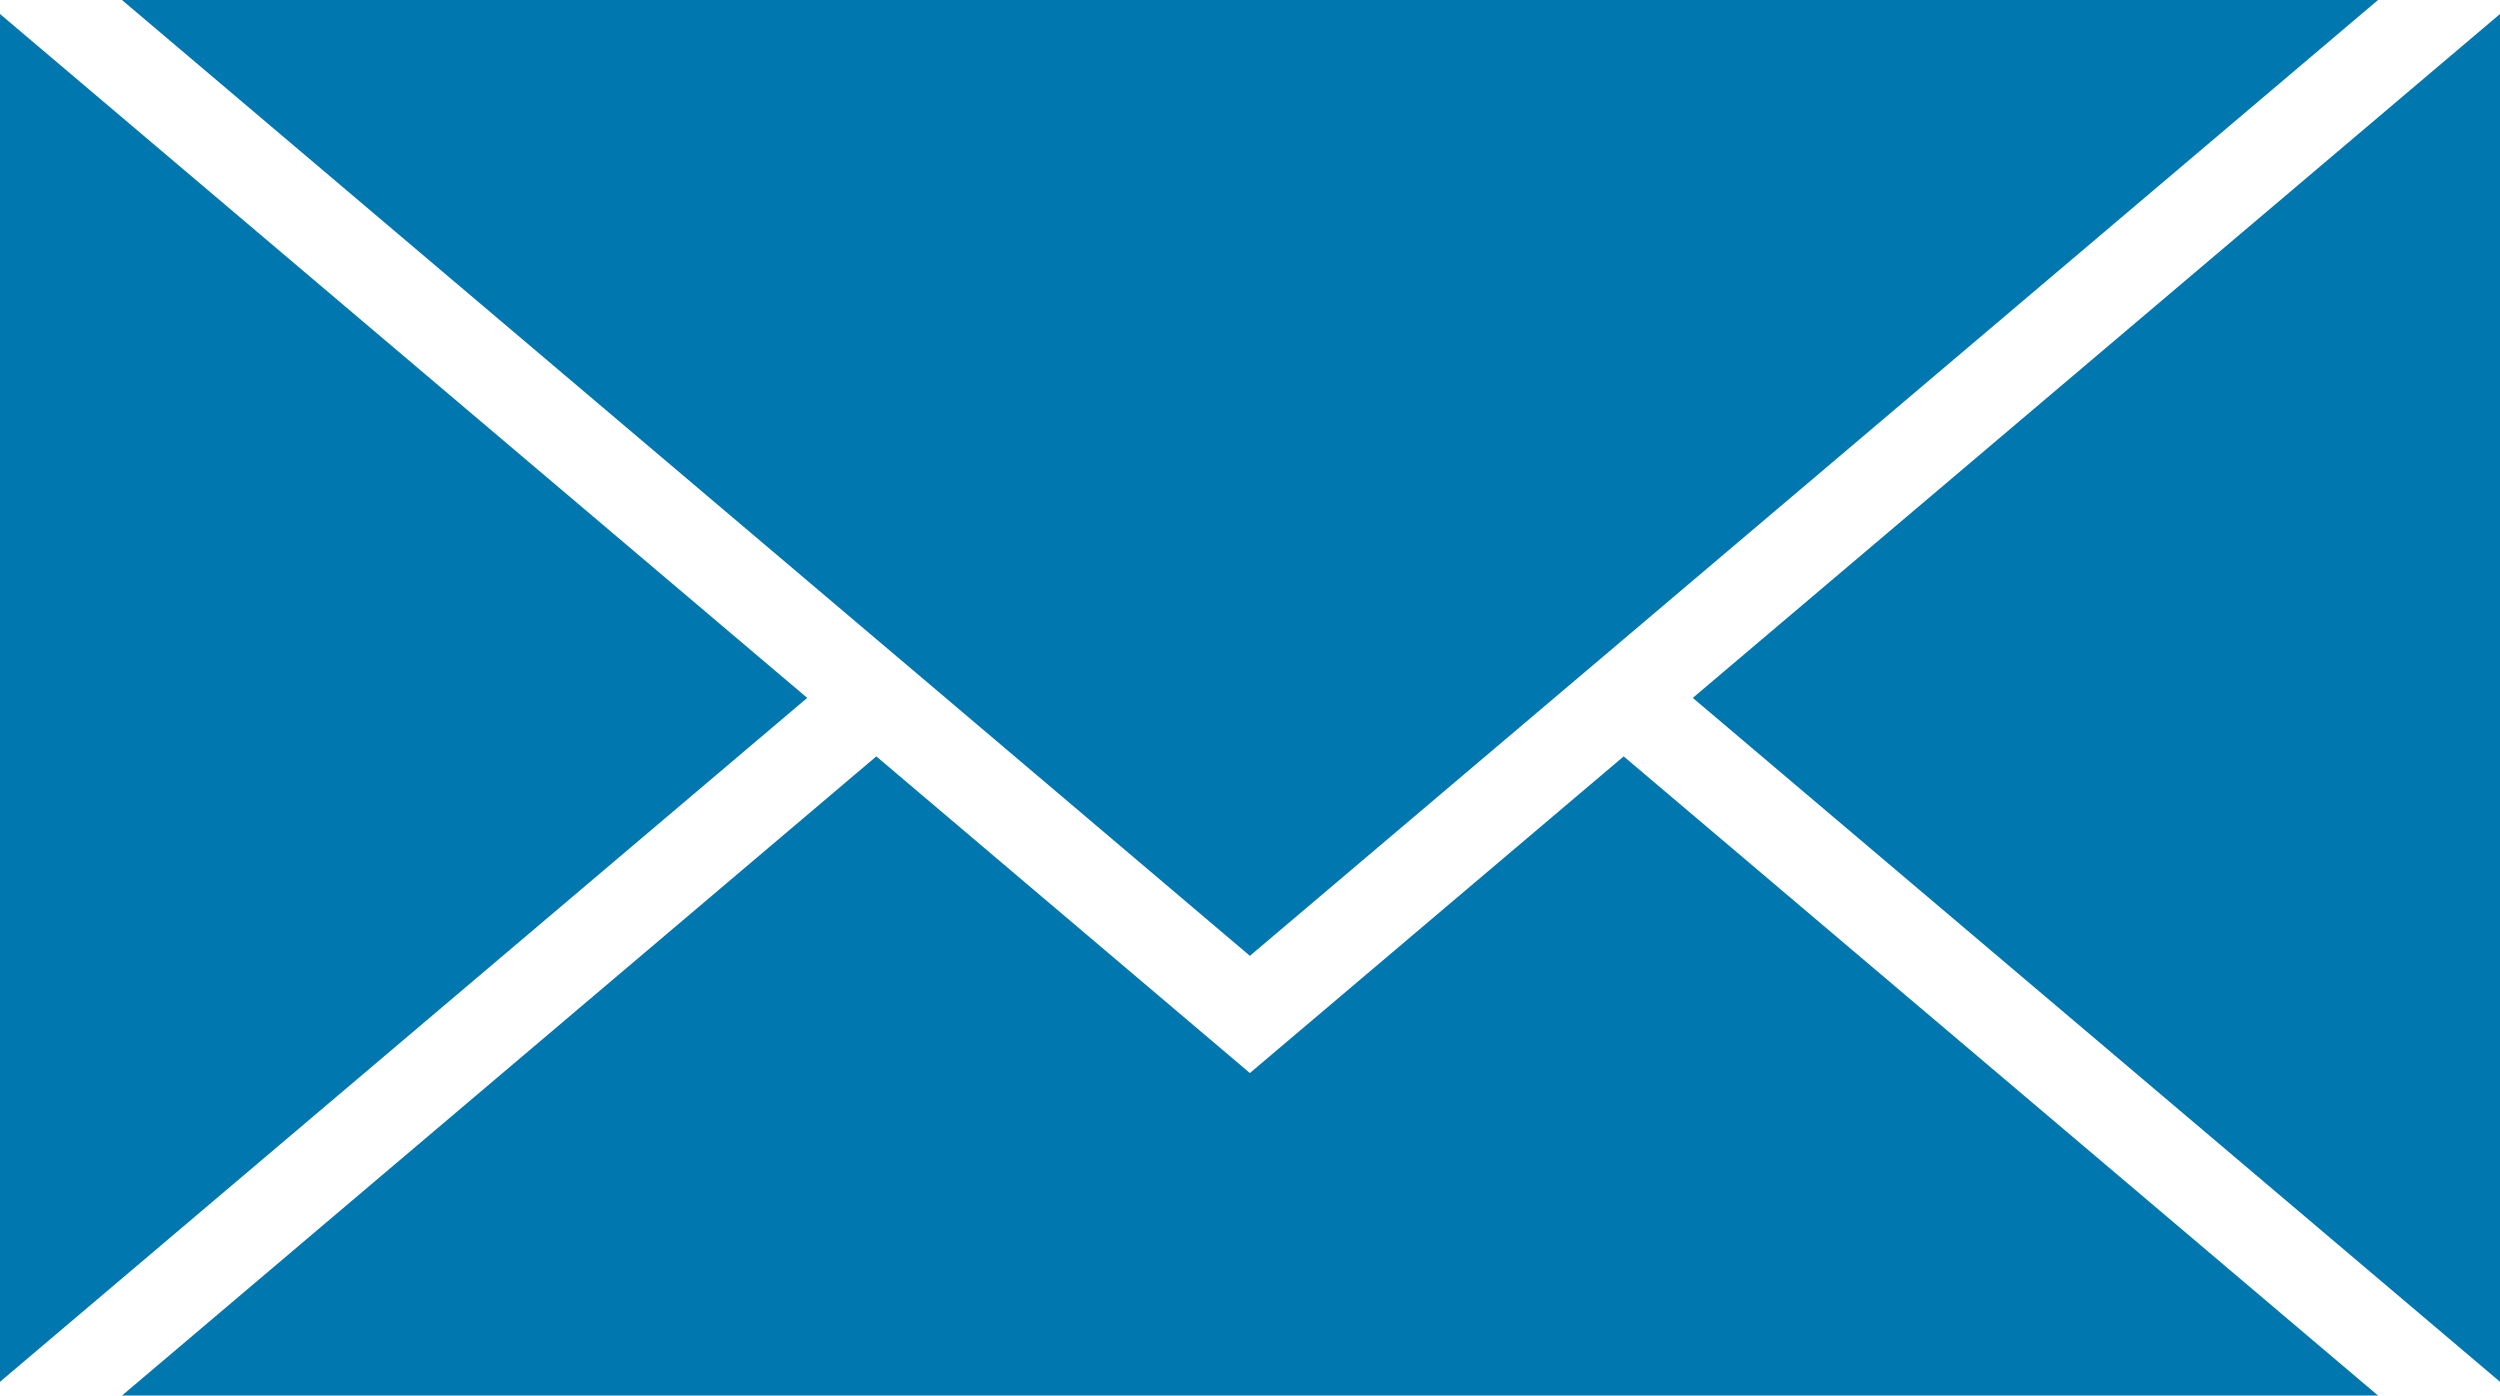
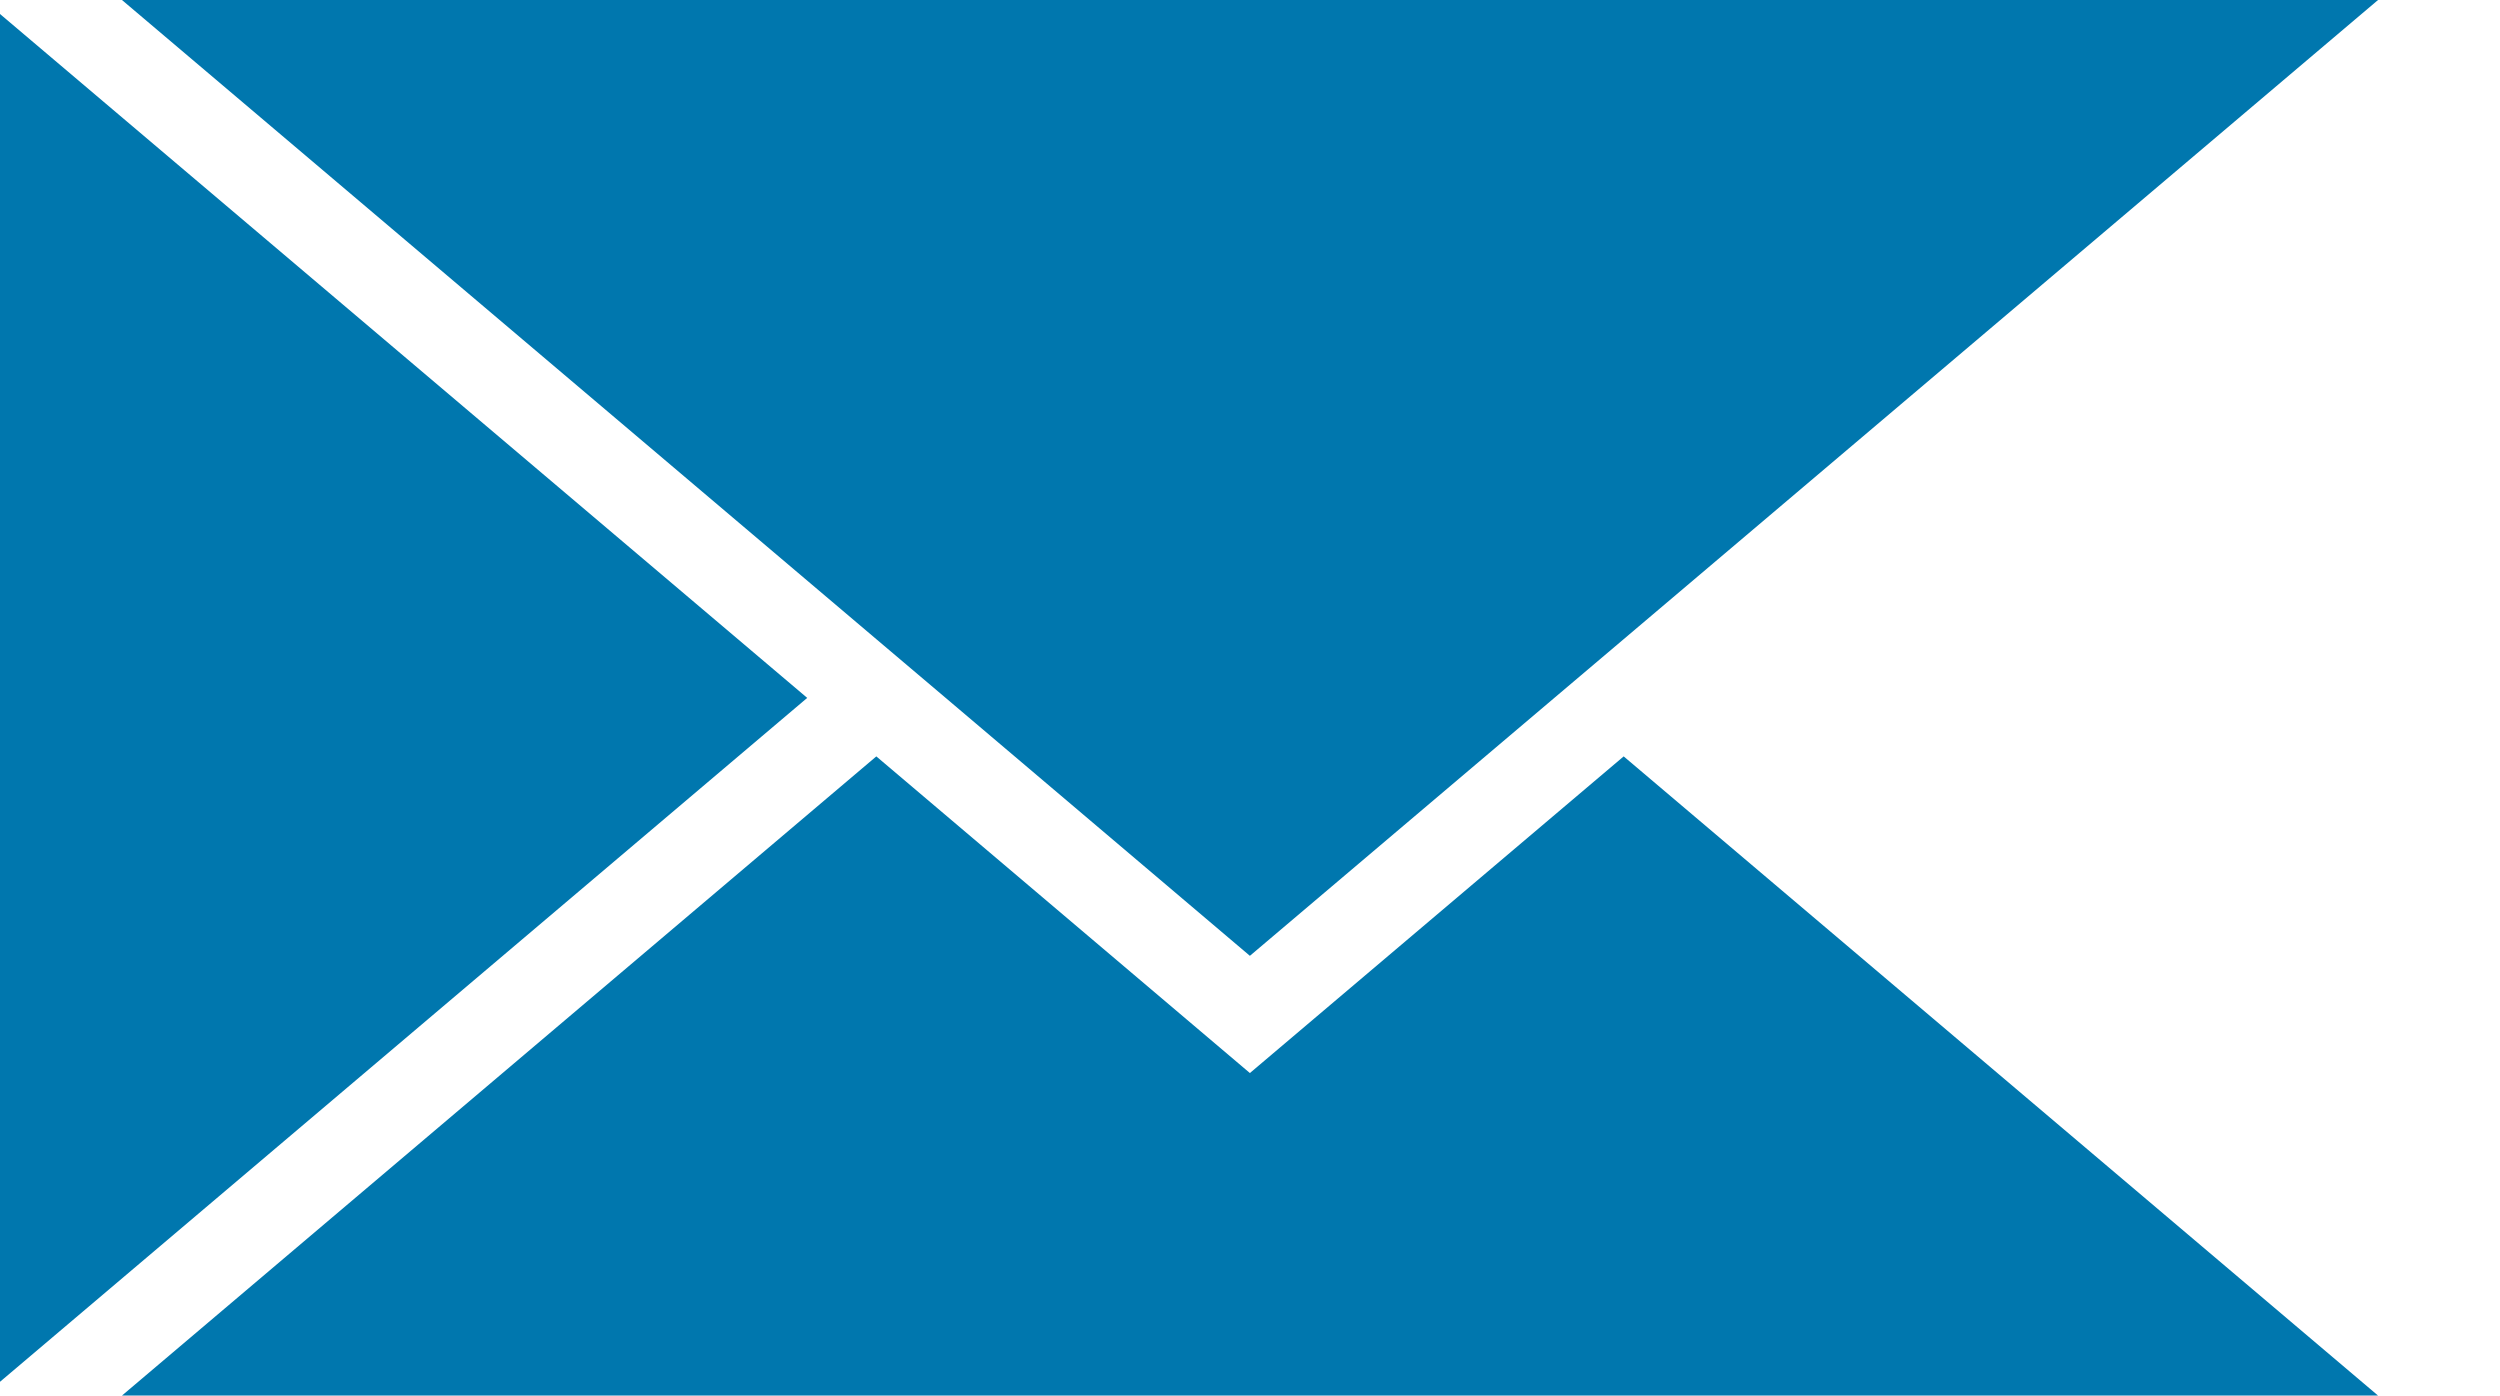
<svg xmlns="http://www.w3.org/2000/svg" viewBox="0 0 110.69 61.79">
  <defs>
    <style>.cls-1{fill:#0077ae;}</style>
  </defs>
  <g id="Ebene_2" data-name="Ebene 2">
    <g id="Ebene_1-2" data-name="Ebene 1">
      <polygon class="cls-1" points="55.34 47.51 38.8 33.49 5.4 61.79 105.29 61.79 71.89 33.49 55.34 47.51" />
      <polygon class="cls-1" points="5.4 0 38.8 28.3 41.87 30.9 55.34 42.32 68.82 30.9 71.89 28.3 105.29 0 5.4 0" />
-       <polygon class="cls-1" points="74.95 30.9 110.69 61.18 110.69 0.62 74.95 30.9" />
      <polygon class="cls-1" points="35.74 30.9 0 0.62 0 61.18 35.74 30.9" />
    </g>
  </g>
</svg>